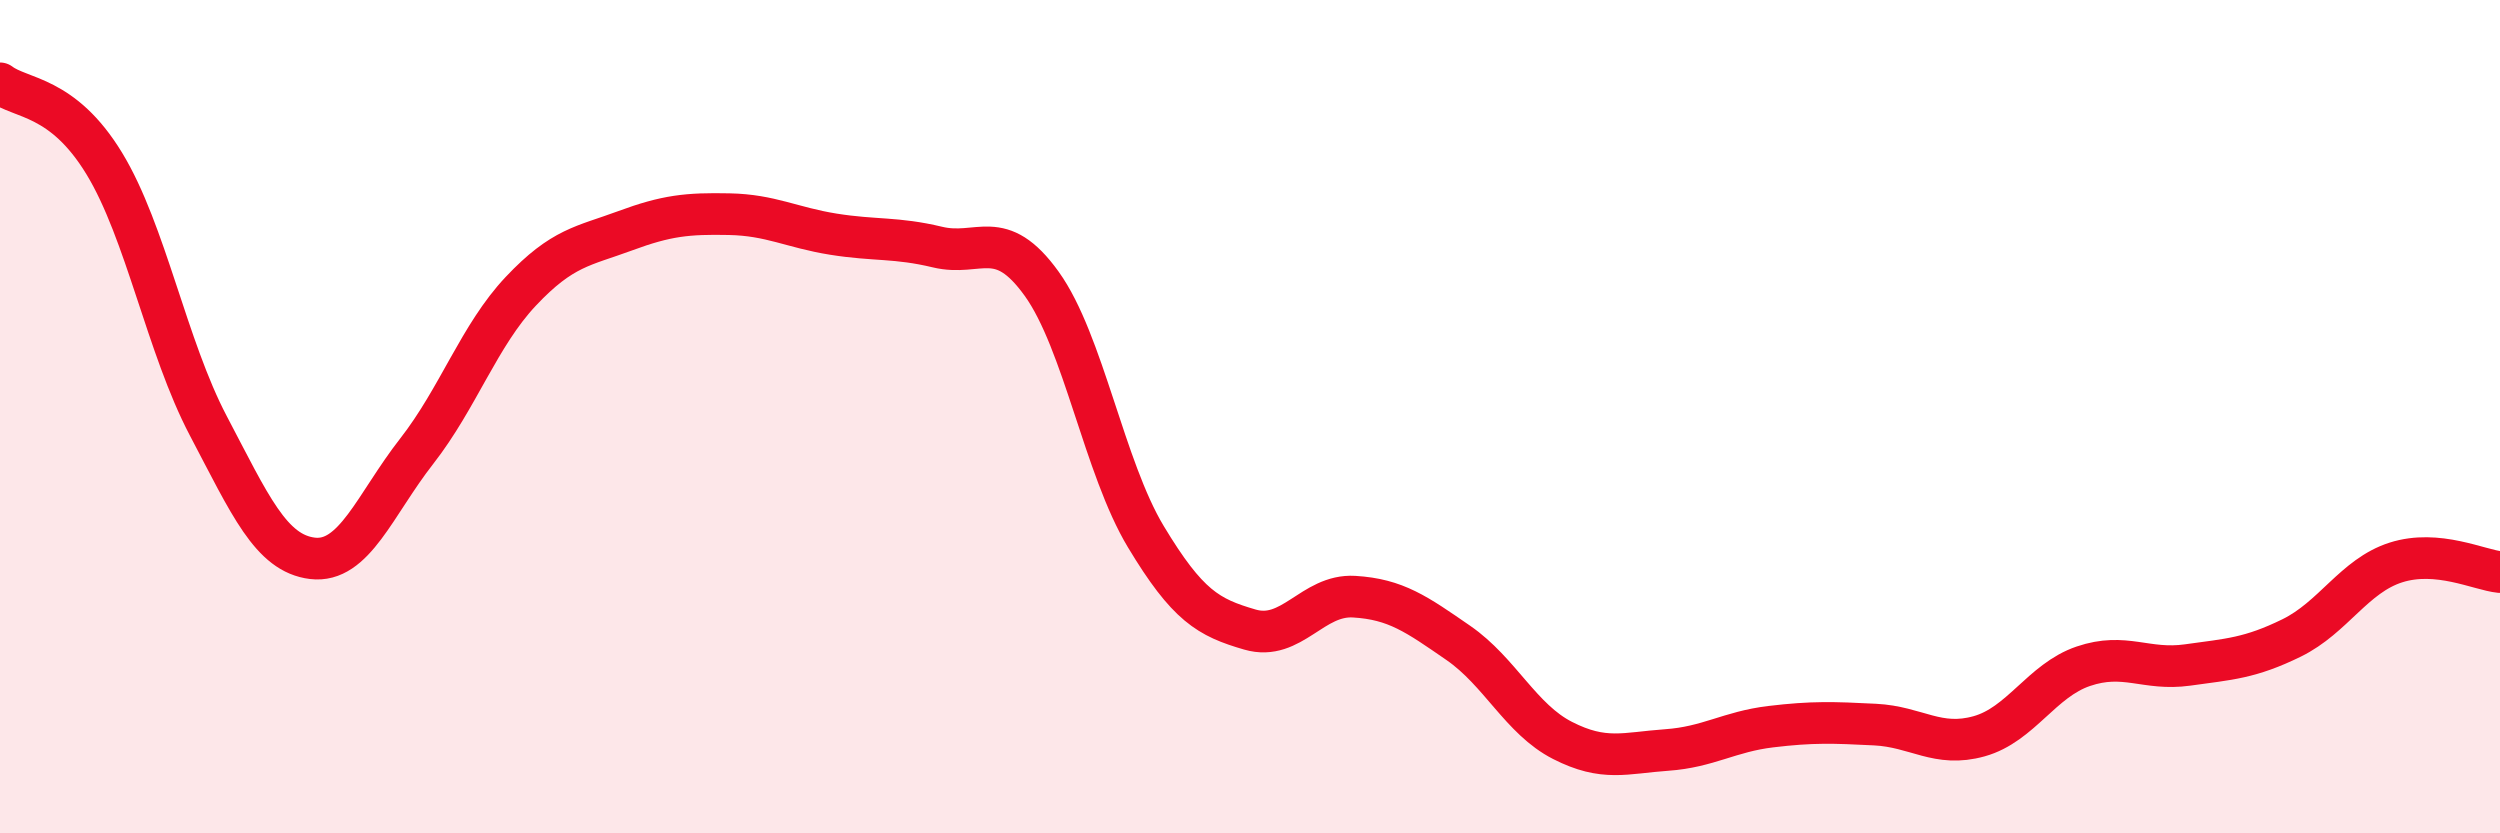
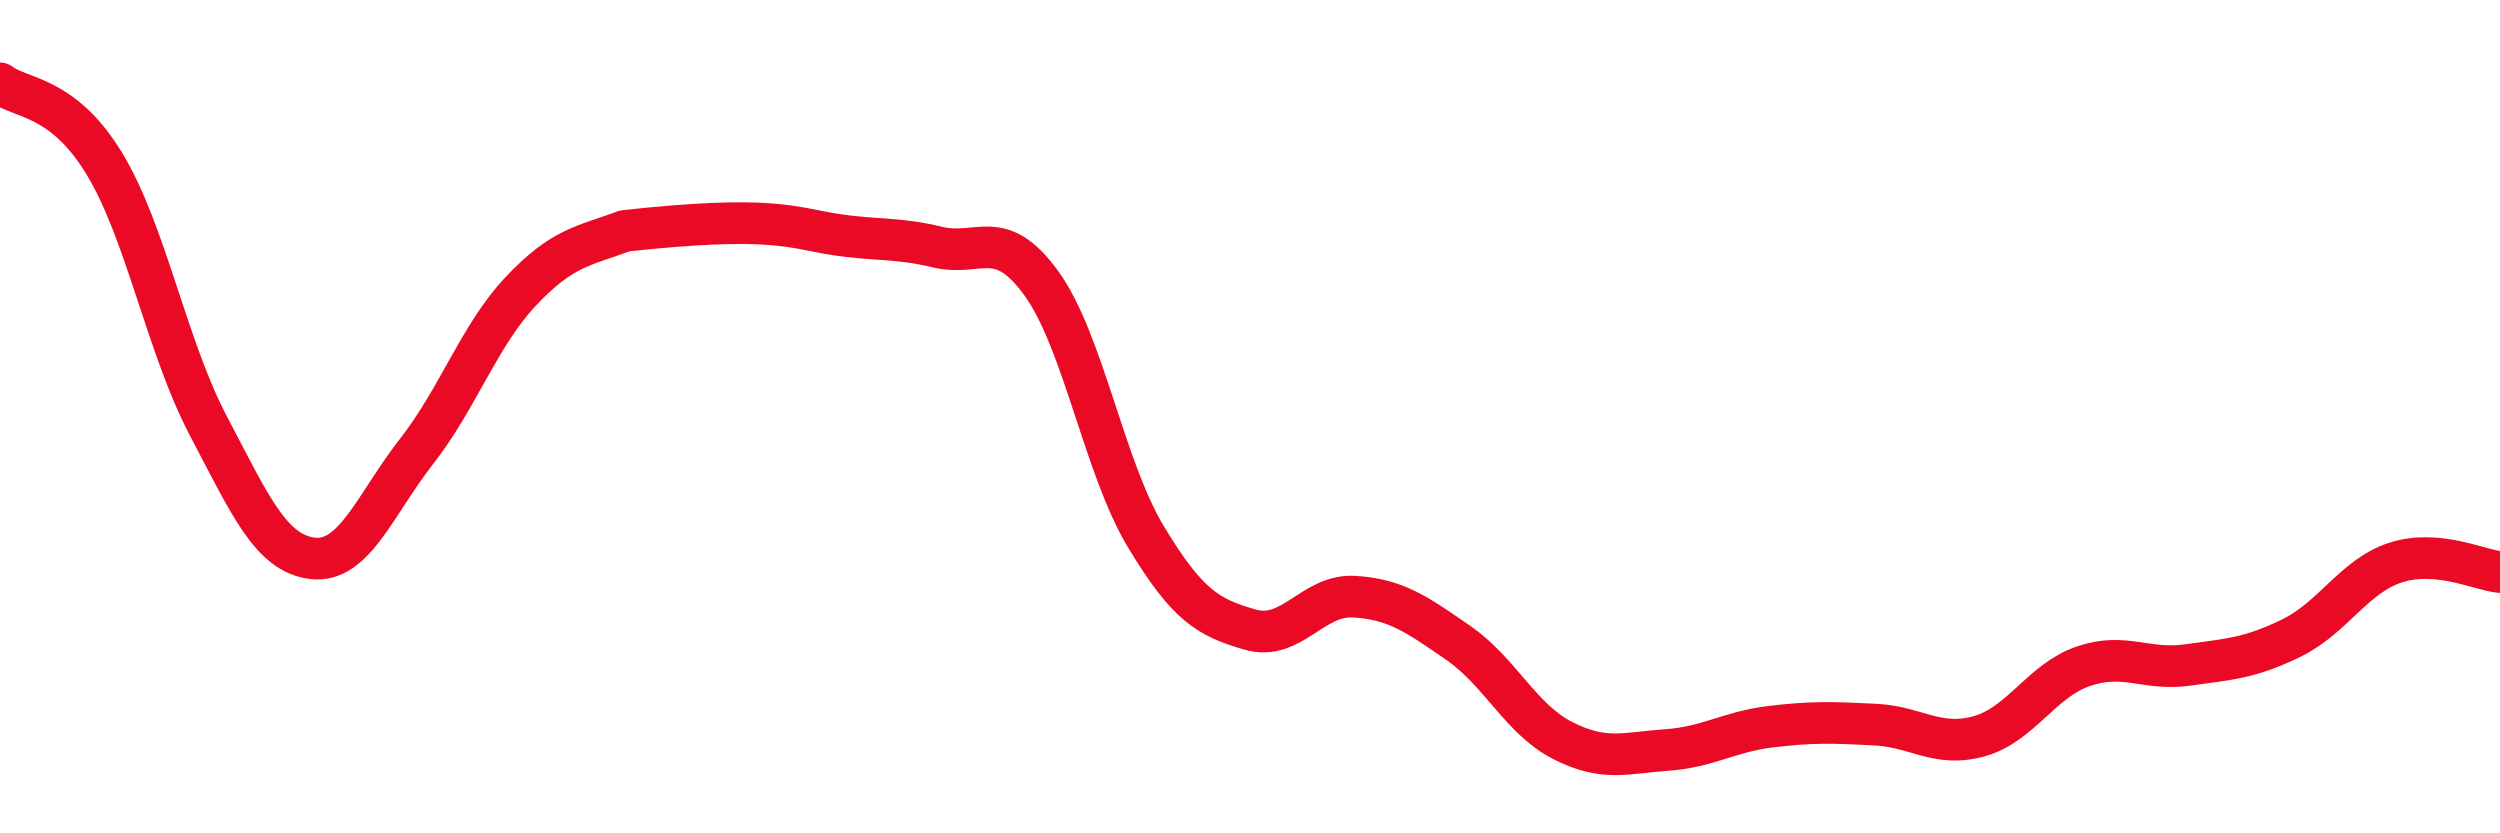
<svg xmlns="http://www.w3.org/2000/svg" width="60" height="20" viewBox="0 0 60 20">
-   <path d="M 0,2 C 0.5,2.38 1.5,2.28 2.5,3.92 C 3.5,5.56 4,8.32 5,10.22 C 6,12.12 6.5,13.28 7.5,13.4 C 8.5,13.52 9,12.11 10,10.83 C 11,9.55 11.5,8.05 12.5,6.99 C 13.5,5.93 14,5.91 15,5.54 C 16,5.17 16.5,5.12 17.5,5.14 C 18.5,5.16 19,5.46 20,5.62 C 21,5.78 21.5,5.69 22.5,5.93 C 23.5,6.17 24,5.42 25,6.81 C 26,8.2 26.5,11.22 27.5,12.88 C 28.5,14.54 29,14.82 30,15.11 C 31,15.4 31.5,14.26 32.5,14.32 C 33.5,14.38 34,14.74 35,15.43 C 36,16.12 36.5,17.26 37.5,17.77 C 38.5,18.28 39,18.07 40,18 C 41,17.93 41.5,17.56 42.5,17.44 C 43.5,17.32 44,17.34 45,17.39 C 46,17.44 46.5,17.95 47.5,17.67 C 48.5,17.39 49,16.33 50,15.99 C 51,15.65 51.5,16.1 52.5,15.96 C 53.5,15.82 54,15.8 55,15.31 C 56,14.82 56.5,13.82 57.5,13.5 C 58.5,13.18 59.5,13.68 60,13.73L60 20L0 20Z" fill="#EB0A25" opacity="0.1" stroke-linecap="round" stroke-linejoin="round" />
-   <path d="M 0,2 C 0.5,2.38 1.5,2.28 2.5,3.92 C 3.5,5.56 4,8.32 5,10.22 C 6,12.12 6.5,13.28 7.5,13.4 C 8.5,13.52 9,12.11 10,10.83 C 11,9.55 11.5,8.05 12.5,6.99 C 13.5,5.93 14,5.91 15,5.54 C 16,5.17 16.5,5.12 17.5,5.14 C 18.5,5.16 19,5.46 20,5.62 C 21,5.78 21.5,5.69 22.5,5.93 C 23.5,6.17 24,5.42 25,6.81 C 26,8.2 26.5,11.22 27.5,12.88 C 28.5,14.54 29,14.82 30,15.11 C 31,15.4 31.5,14.26 32.5,14.32 C 33.5,14.38 34,14.74 35,15.43 C 36,16.12 36.5,17.26 37.5,17.77 C 38.5,18.28 39,18.07 40,18 C 41,17.93 41.5,17.56 42.5,17.44 C 43.5,17.32 44,17.34 45,17.39 C 46,17.44 46.5,17.95 47.5,17.67 C 48.5,17.39 49,16.33 50,15.99 C 51,15.65 51.5,16.1 52.5,15.96 C 53.5,15.82 54,15.8 55,15.31 C 56,14.82 56.5,13.82 57.5,13.5 C 58.5,13.18 59.5,13.68 60,13.73" stroke="#EB0A25" stroke-width="1" fill="none" stroke-linecap="round" stroke-linejoin="round" />
+   <path d="M 0,2 C 0.5,2.38 1.5,2.28 2.5,3.92 C 3.5,5.56 4,8.32 5,10.22 C 6,12.12 6.5,13.28 7.5,13.4 C 8.5,13.52 9,12.11 10,10.83 C 11,9.55 11.5,8.05 12.5,6.99 C 13.5,5.93 14,5.91 15,5.54 C 18.5,5.16 19,5.46 20,5.62 C 21,5.78 21.5,5.69 22.5,5.93 C 23.5,6.17 24,5.42 25,6.81 C 26,8.2 26.5,11.22 27.5,12.88 C 28.5,14.54 29,14.82 30,15.11 C 31,15.4 31.5,14.26 32.5,14.32 C 33.5,14.38 34,14.74 35,15.43 C 36,16.12 36.5,17.26 37.5,17.77 C 38.5,18.28 39,18.07 40,18 C 41,17.93 41.5,17.56 42.5,17.44 C 43.5,17.32 44,17.34 45,17.39 C 46,17.44 46.5,17.95 47.5,17.67 C 48.5,17.39 49,16.33 50,15.99 C 51,15.65 51.5,16.1 52.5,15.96 C 53.5,15.82 54,15.8 55,15.31 C 56,14.82 56.5,13.82 57.5,13.5 C 58.5,13.18 59.5,13.68 60,13.73" stroke="#EB0A25" stroke-width="1" fill="none" stroke-linecap="round" stroke-linejoin="round" />
</svg>